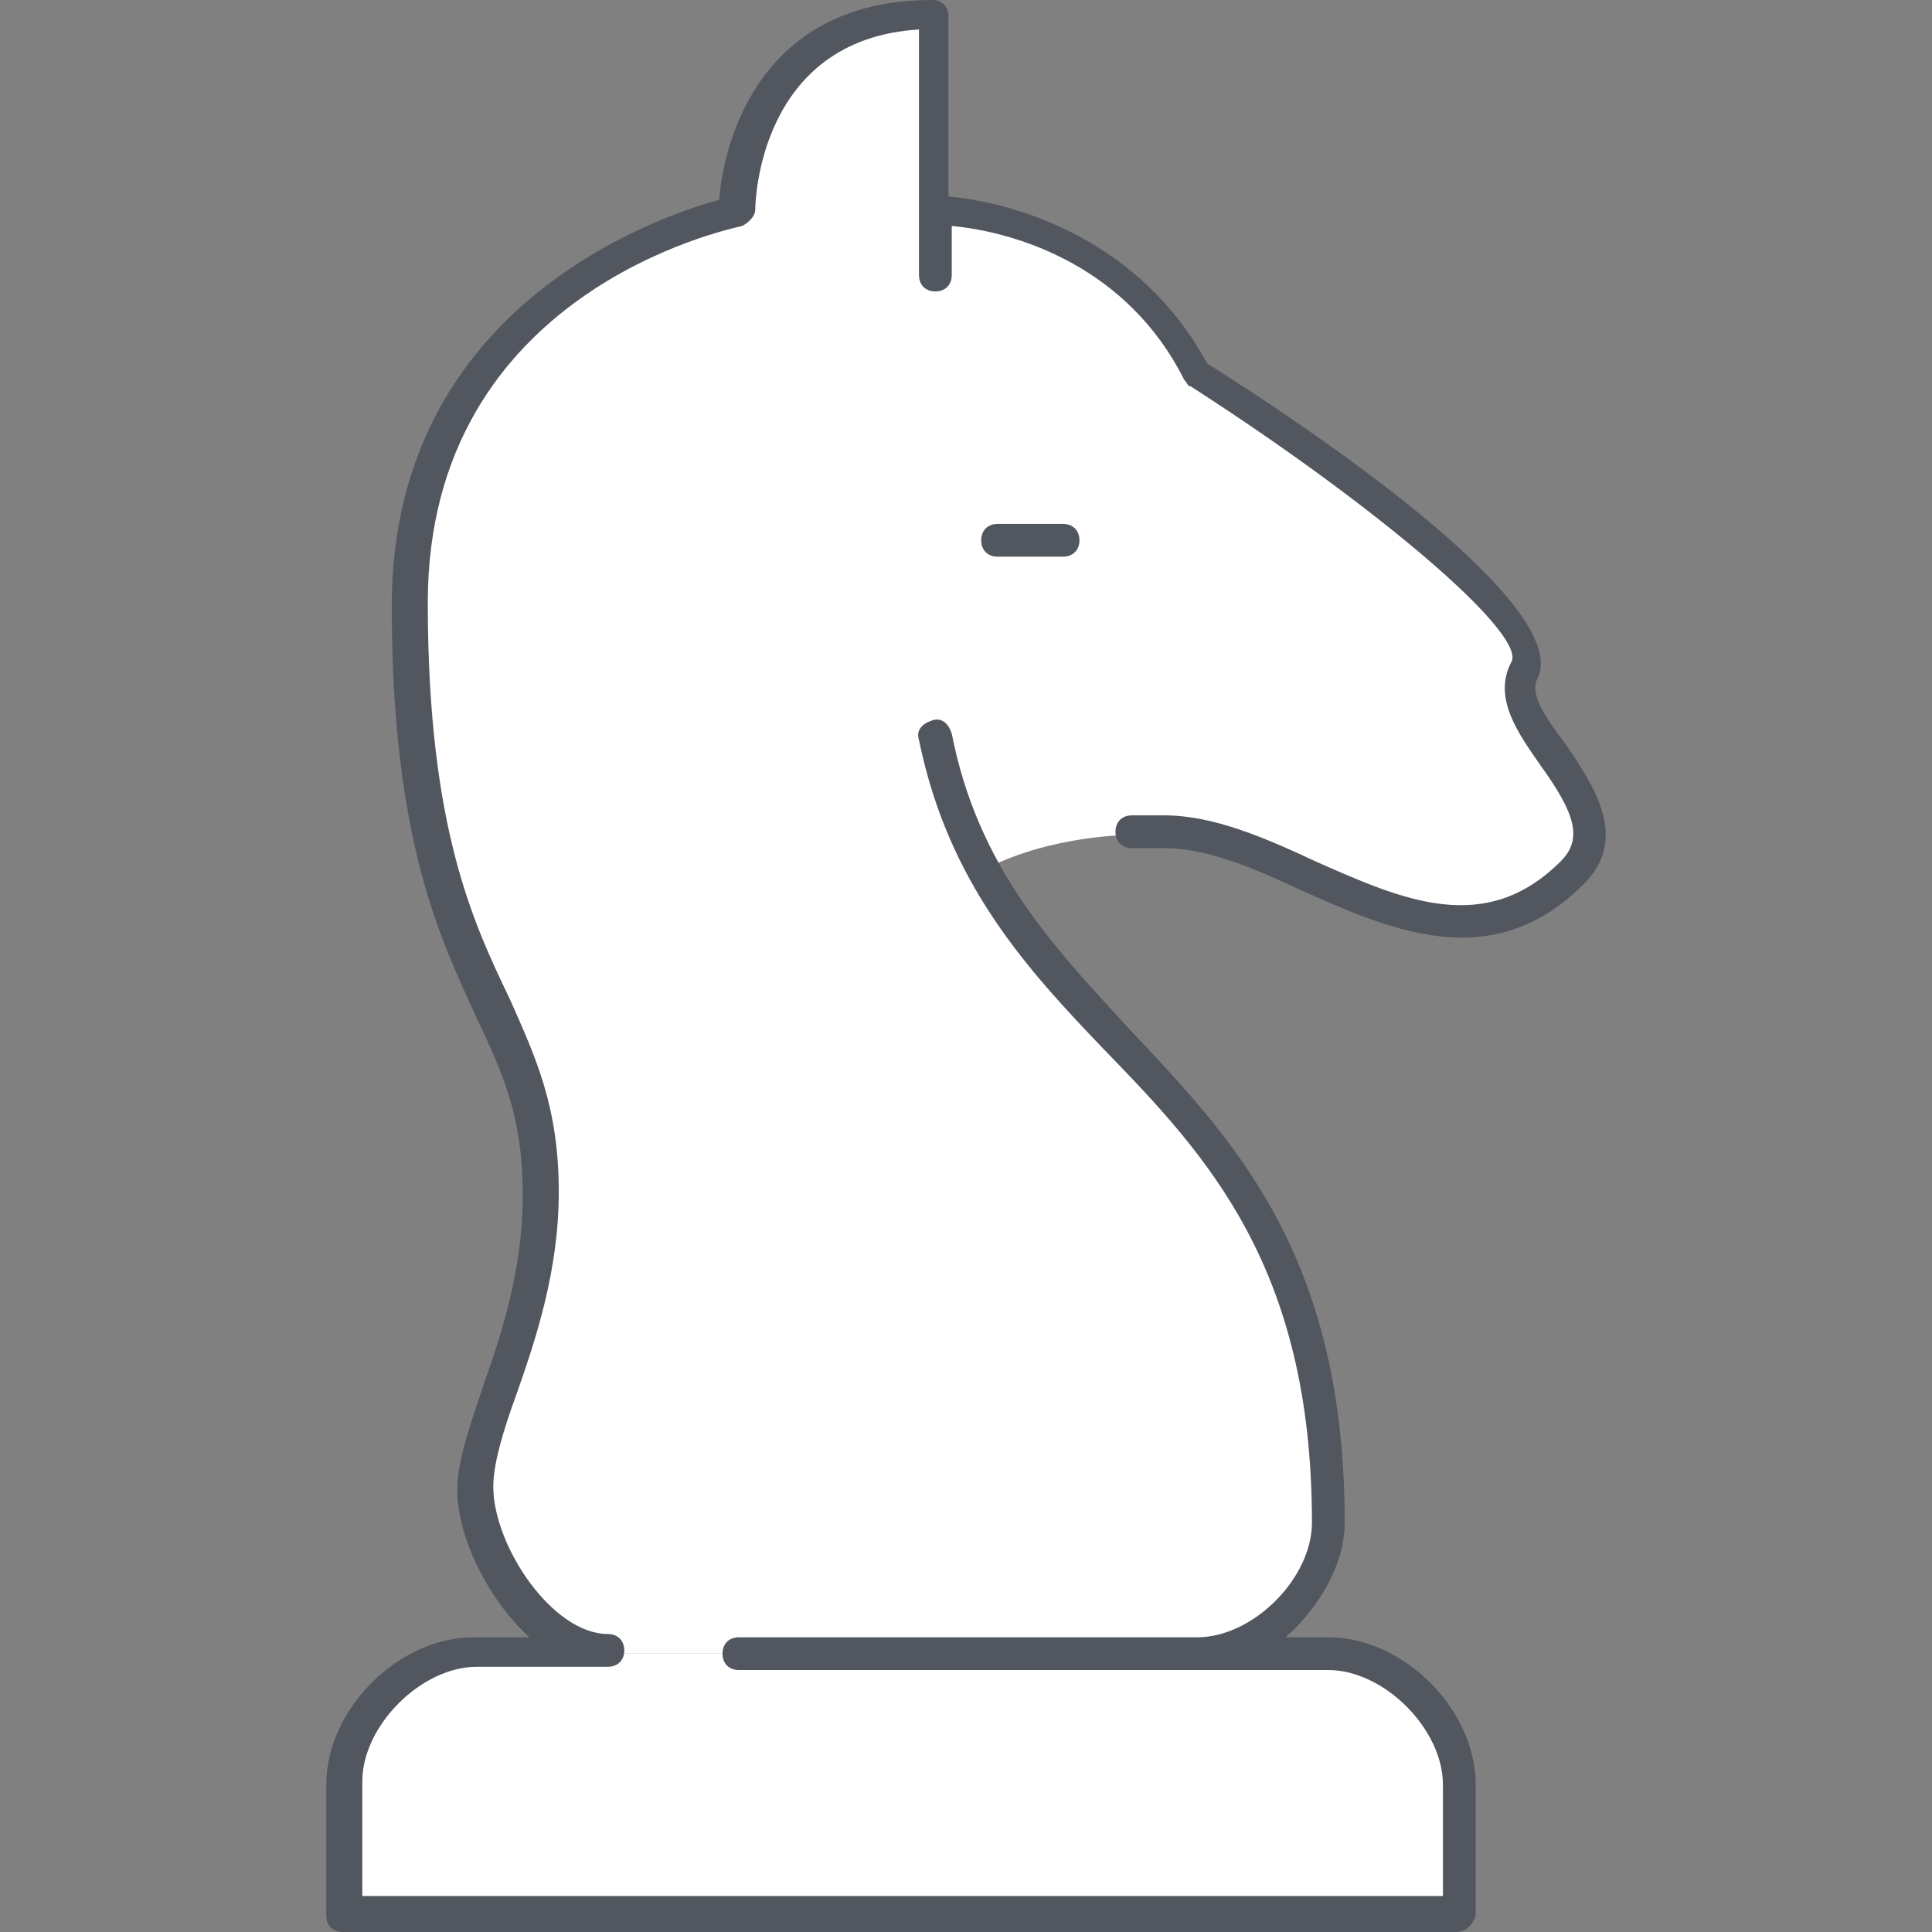
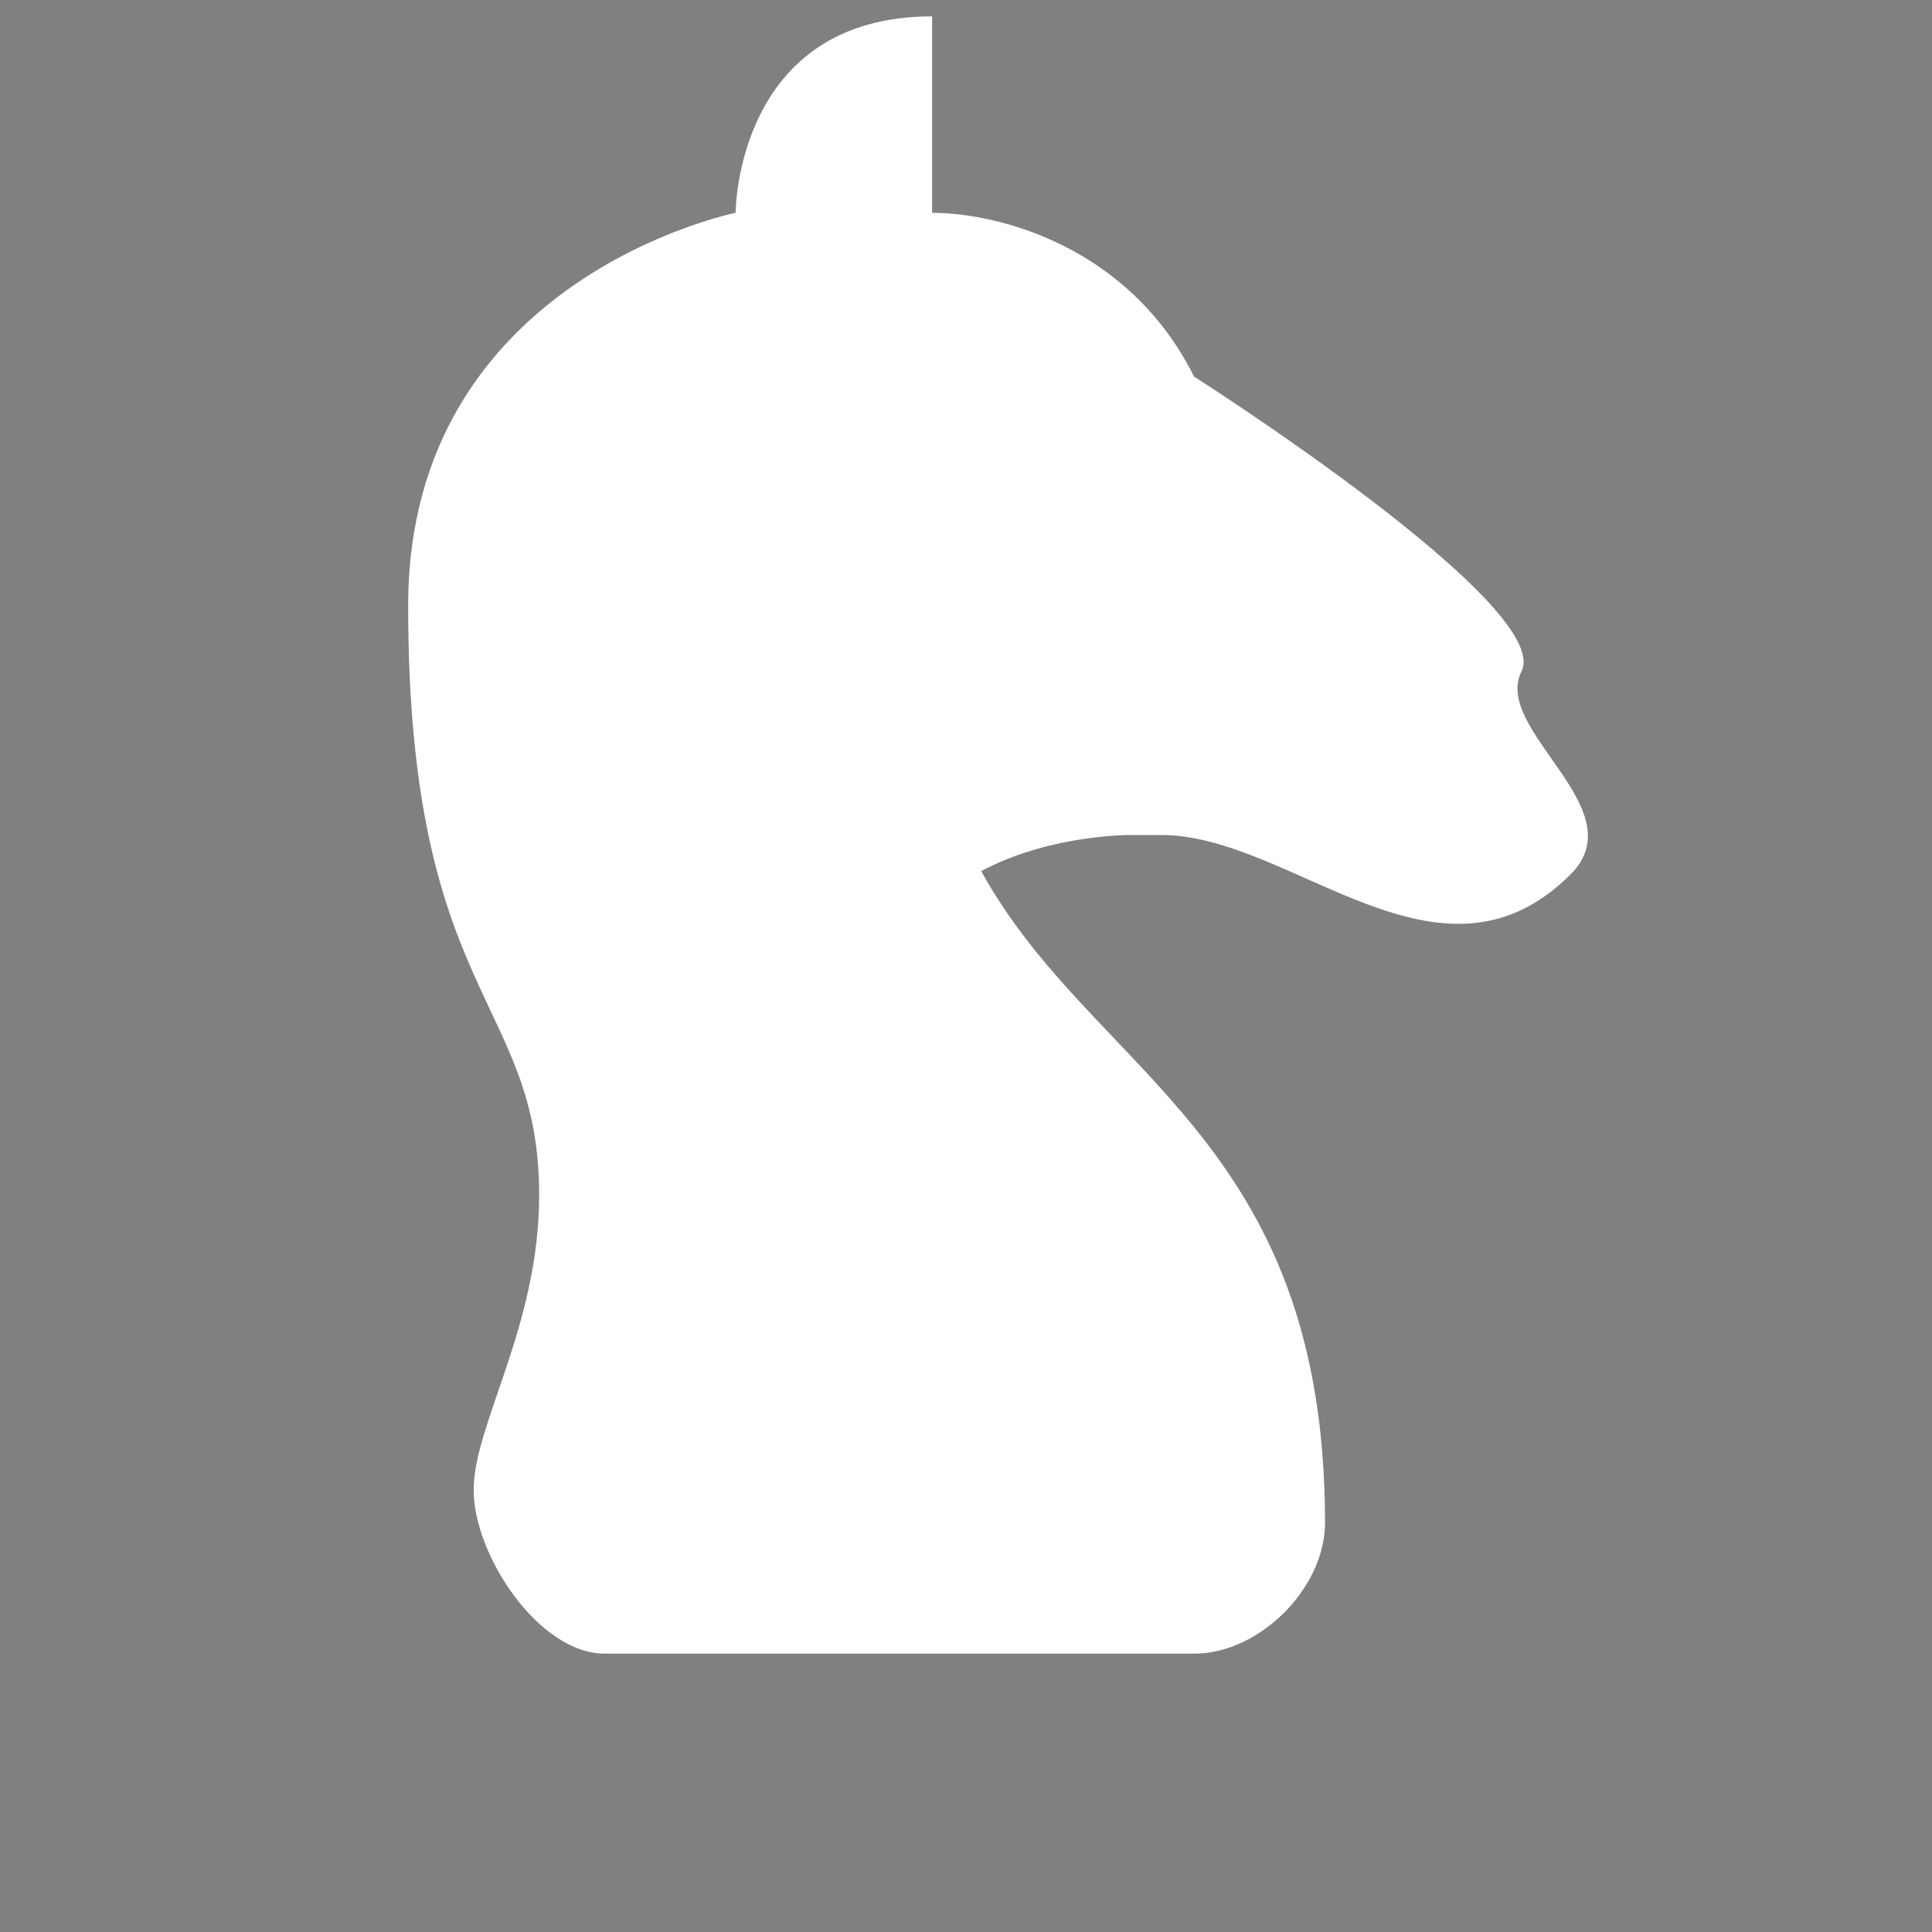
<svg xmlns="http://www.w3.org/2000/svg" height="800px" width="800px" version="1.1" id="Layer_1" viewBox="0 0 503.467 503.467" xml:space="preserve" fill="#000000">
  <rect x="0" y="0" width="503.467" height="503.467" fill="#808080" stroke="none" />
  <g id="SVGRepo_bgCarrier" stroke-width="0" />
  <g id="SVGRepo_tracerCarrier" stroke-linecap="round" stroke-linejoin="round" />
  <g id="SVGRepo_iconCarrier">
    <g transform="translate(11 1)">
      <path style="fill:#ffffff;" d="M283.096,216.6c0,0-19.627,0-36.693,8.533l-1.707,0.853c29.013,52.907,89.6,69.12,89.6,169.813 c0,17.067-17.067,34.133-34.133,34.133h-153.6c-17.067,0-34.133-25.6-34.133-42.667c0-17.067,17.067-42.667,17.067-76.8 c0-51.2-34.133-51.2-34.133-153.6c0-85.333,85.333-102.4,85.333-102.4s0-51.2,51.2-51.2v51.2c17.067,0,51.2,8.533,68.267,42.667 c0,0,93.867,59.733,85.333,76.8c-7.68,15.36,29.867,35.84,12.8,52.907c-34.133,34.133-72.533-10.24-106.667-10.24H283.096z" />
-       <path style="fill:#ffffff;" d="M368.429,464.067V498.2H78.296v-34.133c0-17.067,17.067-34.133,34.133-34.133h34.133h153.6h34.133 C351.362,429.933,368.429,447,368.429,464.067" />
    </g>
-     <path style="fill:#51565F;" d="M379.429,503.467H89.296c-2.56,0-4.267-1.707-4.267-4.267v-34.133c0-19.627,18.773-38.4,38.4-38.4 h14.507c-11.093-10.24-18.773-26.453-18.773-38.4c0-7.68,3.413-17.067,6.827-27.307c5.12-14.507,10.24-30.72,10.24-49.493 c0-20.48-5.12-31.573-11.947-46.08c-9.387-20.48-22.187-46.08-22.187-107.52c0-78.507,69.973-101.547,85.333-105.813 C188.282,40.107,195.962,0,242.896,0c2.56,0,4.267,1.707,4.267,4.267V51.2c18.773,1.707,50.347,11.947,67.413,43.52 c29.867,18.773,94.72,63.147,86.187,81.92c-2.56,4.267,2.56,11.093,7.68,17.92c6.827,10.24,16.213,23.893,4.267,35.84 c-23.893,23.893-50.347,11.947-73.387,1.707c-12.8-5.973-24.747-11.093-35.84-11.093h-8.533c-2.56,0-4.267-1.707-4.267-4.267 s1.707-4.267,4.267-4.267h8.533c12.8,0,26.453,5.973,39.253,11.947c23.04,10.24,44.373,19.627,64,0 c5.973-5.973,3.413-12.8-5.12-24.747c-5.973-8.533-12.8-17.92-7.68-27.307c3.413-7.68-35.84-40.96-83.627-71.68 c-0.853,0-0.853-0.853-1.707-1.707c-14.507-29.013-42.667-38.4-60.587-40.107v12.8c0,2.56-1.707,4.267-4.267,4.267 c-2.56,0-4.267-1.707-4.267-4.267v-64c-41.813,2.56-42.667,45.227-42.667,46.933s-1.707,3.413-3.413,4.267 c-3.413,0.853-81.92,17.067-81.92,98.133c0,58.88,11.947,83.627,21.333,103.253c6.827,15.36,12.8,28.16,12.8,50.347 c0,20.48-5.973,38.4-11.093,52.907c-3.413,9.387-5.973,17.92-5.973,23.893c0,15.36,15.36,38.4,29.867,38.4 c2.56,0,4.267,1.707,4.267,4.267s-1.707,4.267-4.267,4.267h-34.133c-14.507,0-29.867,15.36-29.867,29.867v29.867h281.6v-29.014 c0-14.507-15.36-29.867-29.867-29.867h-153.6c-2.56,0-4.267-1.707-4.267-4.267c0-2.56,1.707-4.267,4.267-4.267h119.467 c14.507,0,29.867-15.36,29.867-29.867c0-66.56-27.307-95.573-53.76-122.88c-20.48-21.333-40.96-43.52-48.64-81.067 c-0.853-2.56,0.853-4.267,3.413-5.12c2.56-0.853,4.267,0.853,5.12,3.413c6.827,34.987,26.453,55.467,46.08,76.8 c27.307,29.013,56.32,58.88,56.32,128.853c0,11.093-6.827,22.187-15.36,29.867h11.093c19.627,0,38.4,18.773,38.4,38.4V499.2 C383.696,501.76,381.989,503.467,379.429,503.467z M277.029,145.067h-17.067c-2.56,0-4.267-1.707-4.267-4.267 c0-2.56,1.707-4.267,4.267-4.267h17.067c2.56,0,4.267,1.707,4.267,4.267C281.296,143.36,279.589,145.067,277.029,145.067z" />
  </g>
</svg>